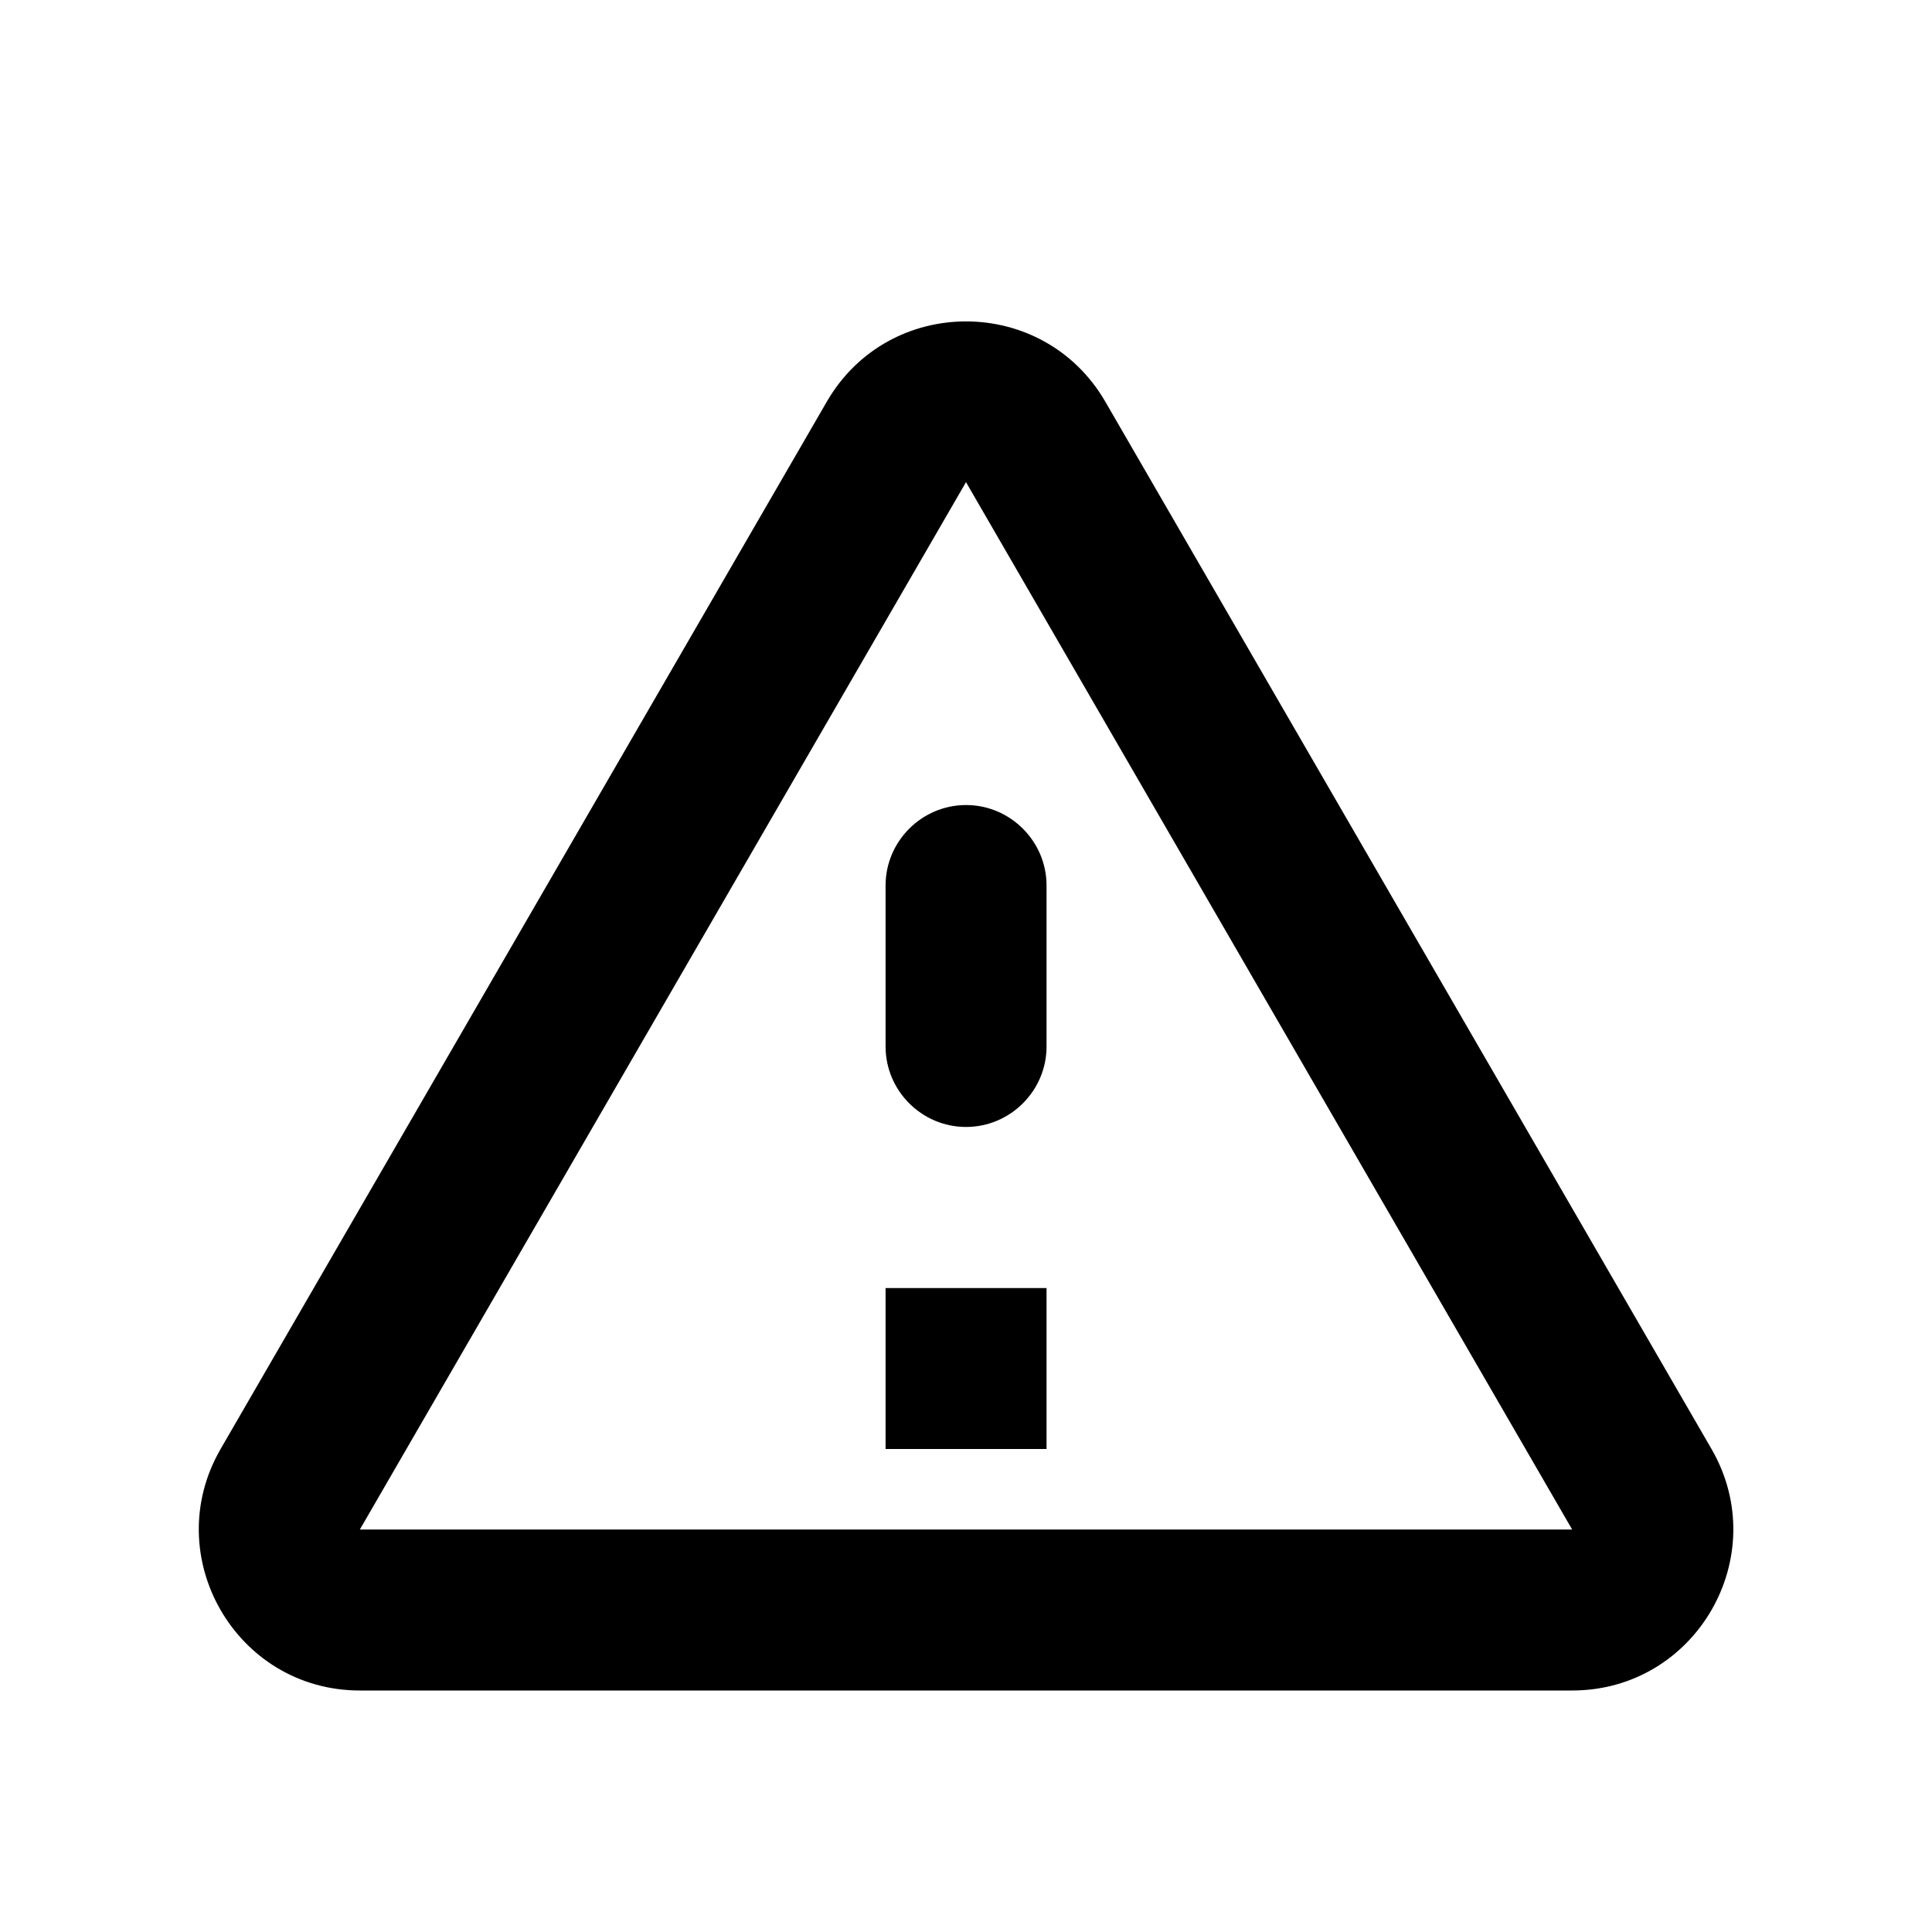
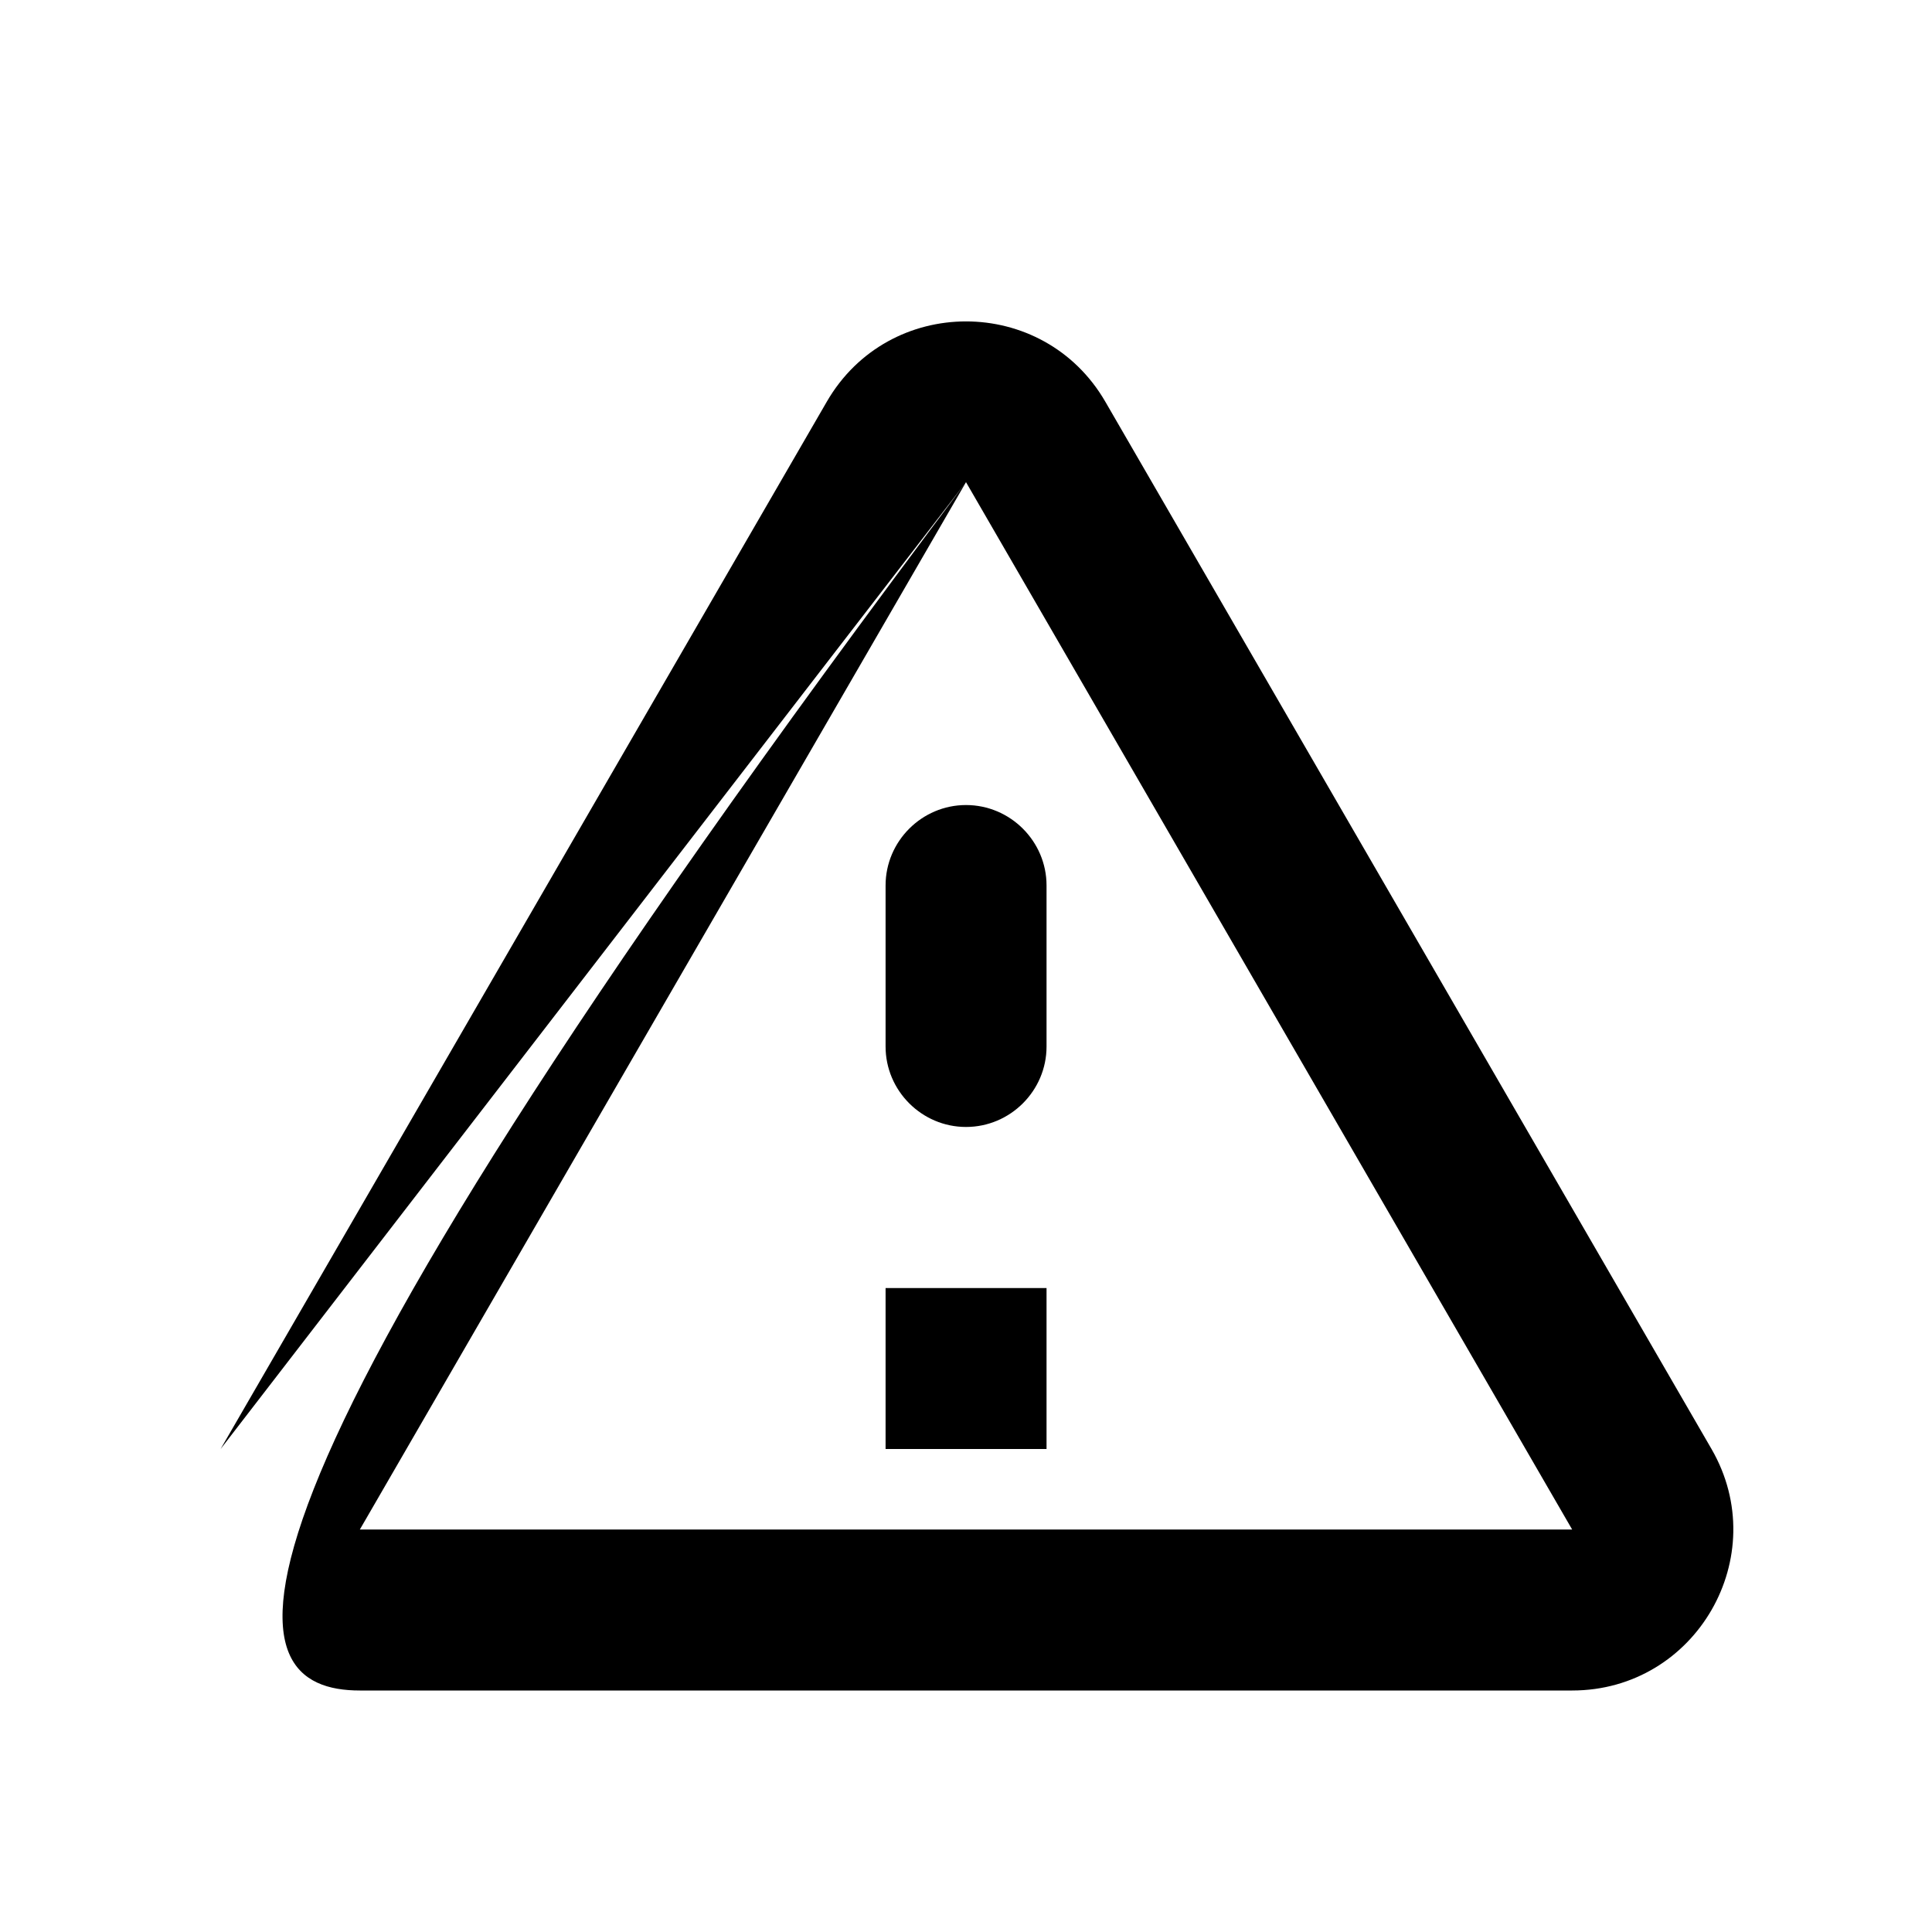
<svg xmlns="http://www.w3.org/2000/svg" width="16" height="16" viewBox="0 0 16 16" fill="none">
-   <path d="M8 3.993L13.02 12.667H2.98L8 3.993ZM1.827 12C1.314 12.887 1.954 14 2.98 14H13.02C14.047 14 14.687 12.887 14.174 12L9.154 3.327C8.64 2.44 7.36 2.44 6.847 3.327L1.827 12ZM7.334 7.333V8.667C7.334 9.033 7.634 9.333 8 9.333C8.367 9.333 8.667 9.033 8.667 8.667V7.333C8.667 6.967 8.367 6.667 8 6.667C7.634 6.667 7.334 6.967 7.334 7.333ZM7.334 10.667H8.667V12H7.334V10.667Z" fill="currentColor" />
+   <path d="M8 3.993L13.02 12.667H2.98L8 3.993ZC1.314 12.887 1.954 14 2.98 14H13.02C14.047 14 14.687 12.887 14.174 12L9.154 3.327C8.64 2.44 7.36 2.44 6.847 3.327L1.827 12ZM7.334 7.333V8.667C7.334 9.033 7.634 9.333 8 9.333C8.367 9.333 8.667 9.033 8.667 8.667V7.333C8.667 6.967 8.367 6.667 8 6.667C7.634 6.667 7.334 6.967 7.334 7.333ZM7.334 10.667H8.667V12H7.334V10.667Z" fill="currentColor" />
</svg>